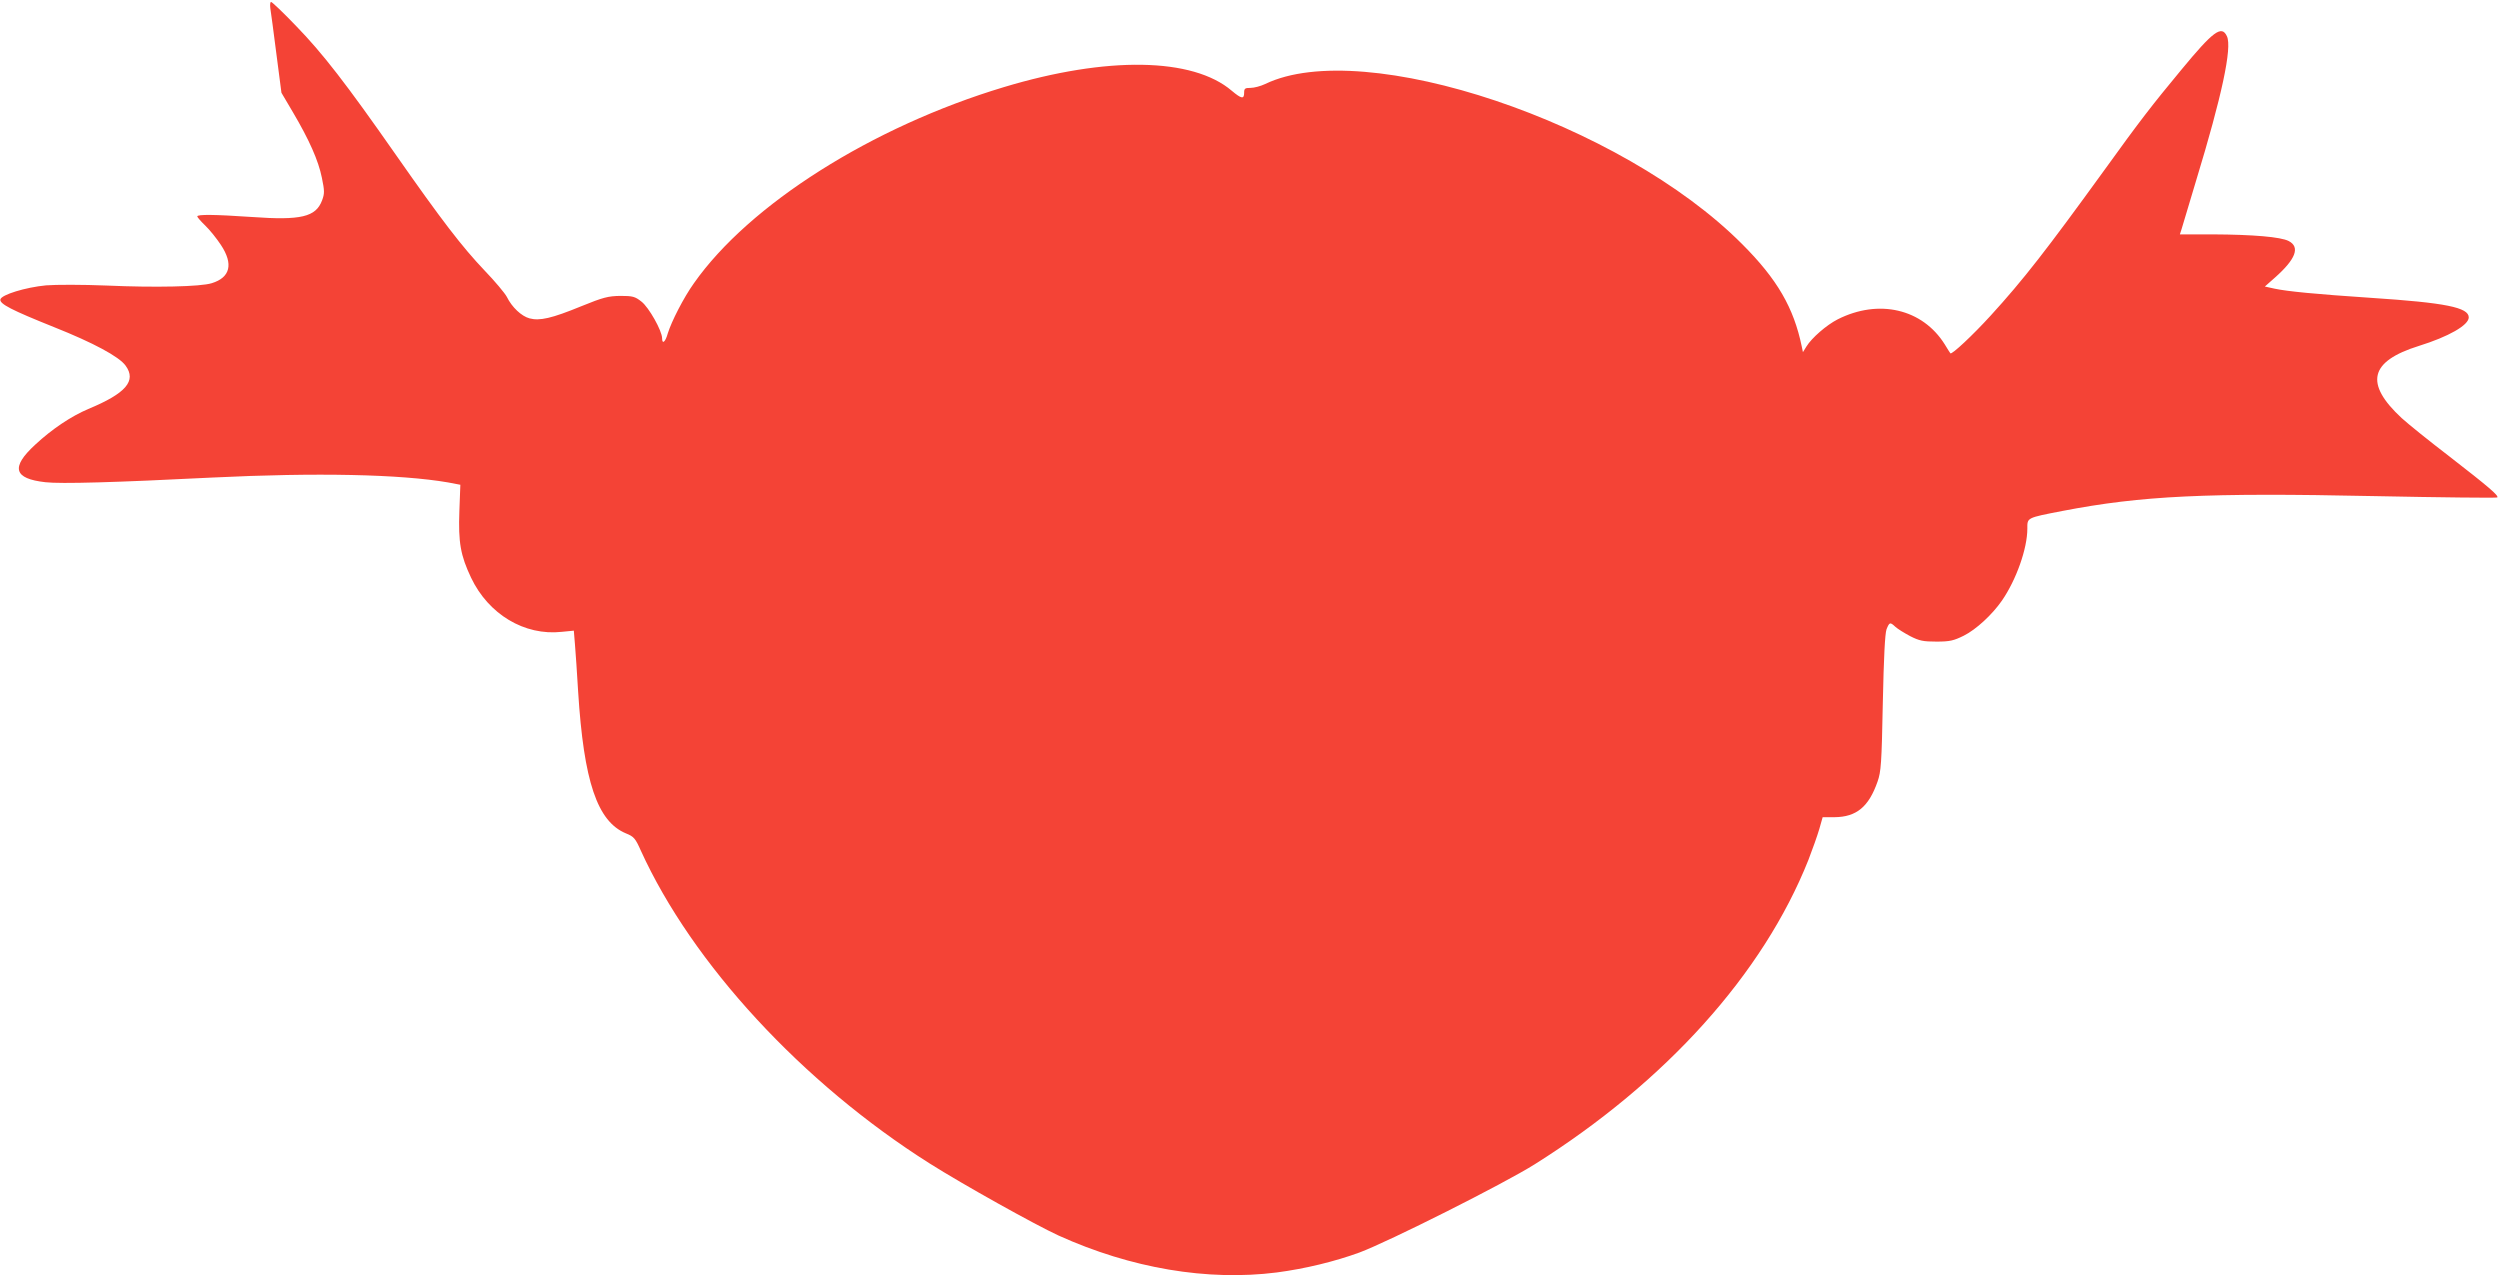
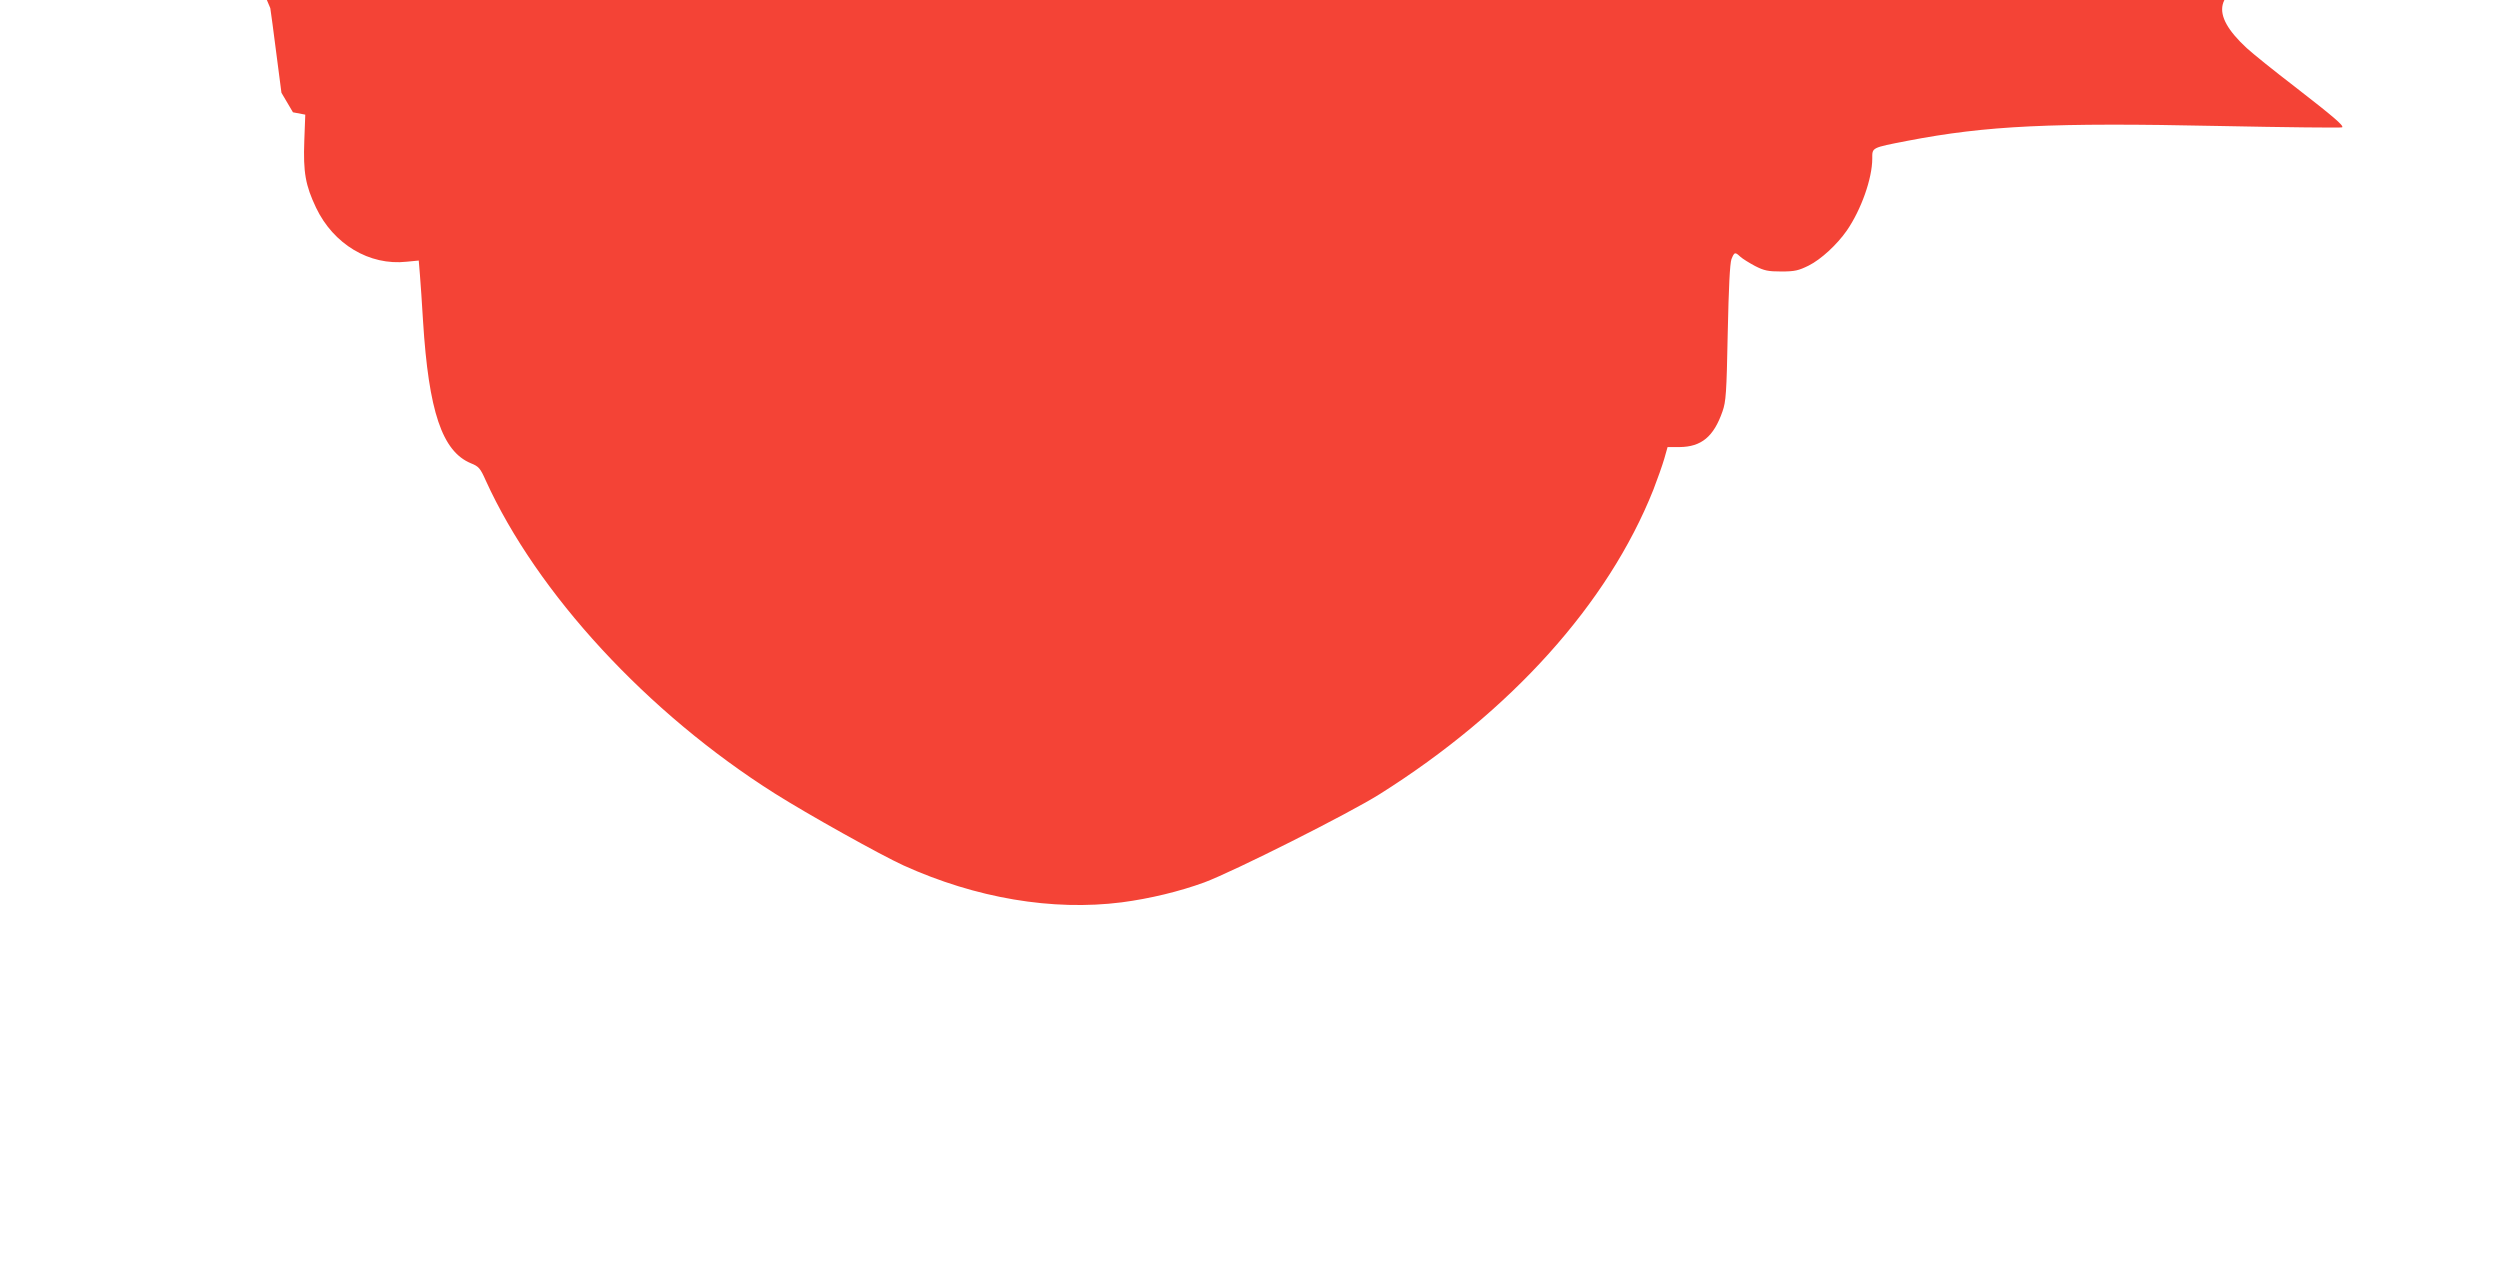
<svg xmlns="http://www.w3.org/2000/svg" version="1.0" width="1280pt" height="653pt" viewBox="0 0 1280 653" preserveAspectRatio="xMidYMid meet">
  <g transform="translate(0,653) scale(0.1,-0.1)" fill="#f44336" stroke="none">
-     <path d="M1384 6488 c3 -18 17 -123 31 -233 l26 -200 59 -100 c83 -141 130 -246 148 -335 14 -68 14 -81 1 -116 -32 -85 -108 -103 -359 -85 -192 13 -280 14 -280 3 0 -4 19 -26 41 -47 23 -22 59 -67 80 -99 65 -98 48 -167 -47 -196 -57 -18 -289 -23 -538 -12 -123 5 -259 5 -310 1 -105 -10 -229 -48 -234 -72 -5 -23 58 -55 275 -142 201 -80 333 -151 366 -197 57 -78 2 -142 -191 -222 -87 -37 -185 -102 -272 -183 -126 -116 -110 -174 53 -192 77 -9 359 -1 855 24 532 26 962 17 1206 -25 l63 -12 -5 -134 c-6 -162 6 -228 60 -342 89 -187 273 -298 464 -277 l62 6 6 -73 c3 -40 11 -147 16 -238 29 -462 98 -666 245 -727 40 -16 48 -25 76 -88 263 -578 827 -1190 1479 -1602 169 -107 542 -315 660 -369 371 -168 763 -234 1117 -189 145 19 297 56 423 102 150 56 739 352 898 452 672 423 1169 975 1401 1558 21 54 46 125 56 159 l17 60 61 0 c112 1 175 53 220 182 18 51 21 93 27 402 5 236 11 355 19 378 15 37 18 38 45 13 12 -11 46 -32 76 -48 47 -24 67 -28 135 -28 69 0 88 5 139 30 64 32 146 108 196 180 73 106 130 266 130 368 0 57 -6 55 180 91 405 78 738 94 1593 76 345 -7 630 -10 633 -7 9 9 -44 54 -245 210 -102 78 -211 166 -244 196 -192 178 -165 291 88 370 151 47 255 106 255 146 0 51 -119 75 -500 100 -285 19 -428 33 -494 47 l-50 11 52 46 c106 94 130 156 70 187 -41 21 -181 33 -390 34 l-167 0 9 28 c4 15 38 126 74 247 132 433 185 681 158 739 -27 59 -70 27 -235 -173 -146 -176 -212 -261 -392 -511 -297 -410 -415 -562 -582 -745 -93 -102 -200 -202 -207 -194 -2 2 -15 23 -29 46 -114 182 -338 234 -548 128 -57 -29 -133 -95 -160 -139 l-18 -29 -6 29 c-41 198 -125 344 -305 524 -619 622 -1936 1064 -2442 820 -23 -11 -57 -20 -75 -20 -29 0 -33 -3 -33 -25 0 -34 -14 -31 -63 10 -200 171 -639 178 -1167 19 -675 -203 -1304 -601 -1587 -1004 -53 -74 -115 -196 -134 -257 -12 -44 -29 -58 -29 -25 0 38 -68 159 -106 188 -33 26 -45 29 -108 29 -62 -1 -87 -7 -200 -53 -151 -62 -213 -76 -265 -62 -41 11 -90 57 -116 110 -10 19 -61 80 -114 135 -115 121 -219 256 -456 595 -253 362 -373 517 -509 657 -65 68 -123 123 -128 123 -5 0 -6 -15 -4 -32z" />
+     <path d="M1384 6488 c3 -18 17 -123 31 -233 l26 -200 59 -100 l63 -12 -5 -134 c-6 -162 6 -228 60 -342 89 -187 273 -298 464 -277 l62 6 6 -73 c3 -40 11 -147 16 -238 29 -462 98 -666 245 -727 40 -16 48 -25 76 -88 263 -578 827 -1190 1479 -1602 169 -107 542 -315 660 -369 371 -168 763 -234 1117 -189 145 19 297 56 423 102 150 56 739 352 898 452 672 423 1169 975 1401 1558 21 54 46 125 56 159 l17 60 61 0 c112 1 175 53 220 182 18 51 21 93 27 402 5 236 11 355 19 378 15 37 18 38 45 13 12 -11 46 -32 76 -48 47 -24 67 -28 135 -28 69 0 88 5 139 30 64 32 146 108 196 180 73 106 130 266 130 368 0 57 -6 55 180 91 405 78 738 94 1593 76 345 -7 630 -10 633 -7 9 9 -44 54 -245 210 -102 78 -211 166 -244 196 -192 178 -165 291 88 370 151 47 255 106 255 146 0 51 -119 75 -500 100 -285 19 -428 33 -494 47 l-50 11 52 46 c106 94 130 156 70 187 -41 21 -181 33 -390 34 l-167 0 9 28 c4 15 38 126 74 247 132 433 185 681 158 739 -27 59 -70 27 -235 -173 -146 -176 -212 -261 -392 -511 -297 -410 -415 -562 -582 -745 -93 -102 -200 -202 -207 -194 -2 2 -15 23 -29 46 -114 182 -338 234 -548 128 -57 -29 -133 -95 -160 -139 l-18 -29 -6 29 c-41 198 -125 344 -305 524 -619 622 -1936 1064 -2442 820 -23 -11 -57 -20 -75 -20 -29 0 -33 -3 -33 -25 0 -34 -14 -31 -63 10 -200 171 -639 178 -1167 19 -675 -203 -1304 -601 -1587 -1004 -53 -74 -115 -196 -134 -257 -12 -44 -29 -58 -29 -25 0 38 -68 159 -106 188 -33 26 -45 29 -108 29 -62 -1 -87 -7 -200 -53 -151 -62 -213 -76 -265 -62 -41 11 -90 57 -116 110 -10 19 -61 80 -114 135 -115 121 -219 256 -456 595 -253 362 -373 517 -509 657 -65 68 -123 123 -128 123 -5 0 -6 -15 -4 -32z" />
  </g>
</svg>